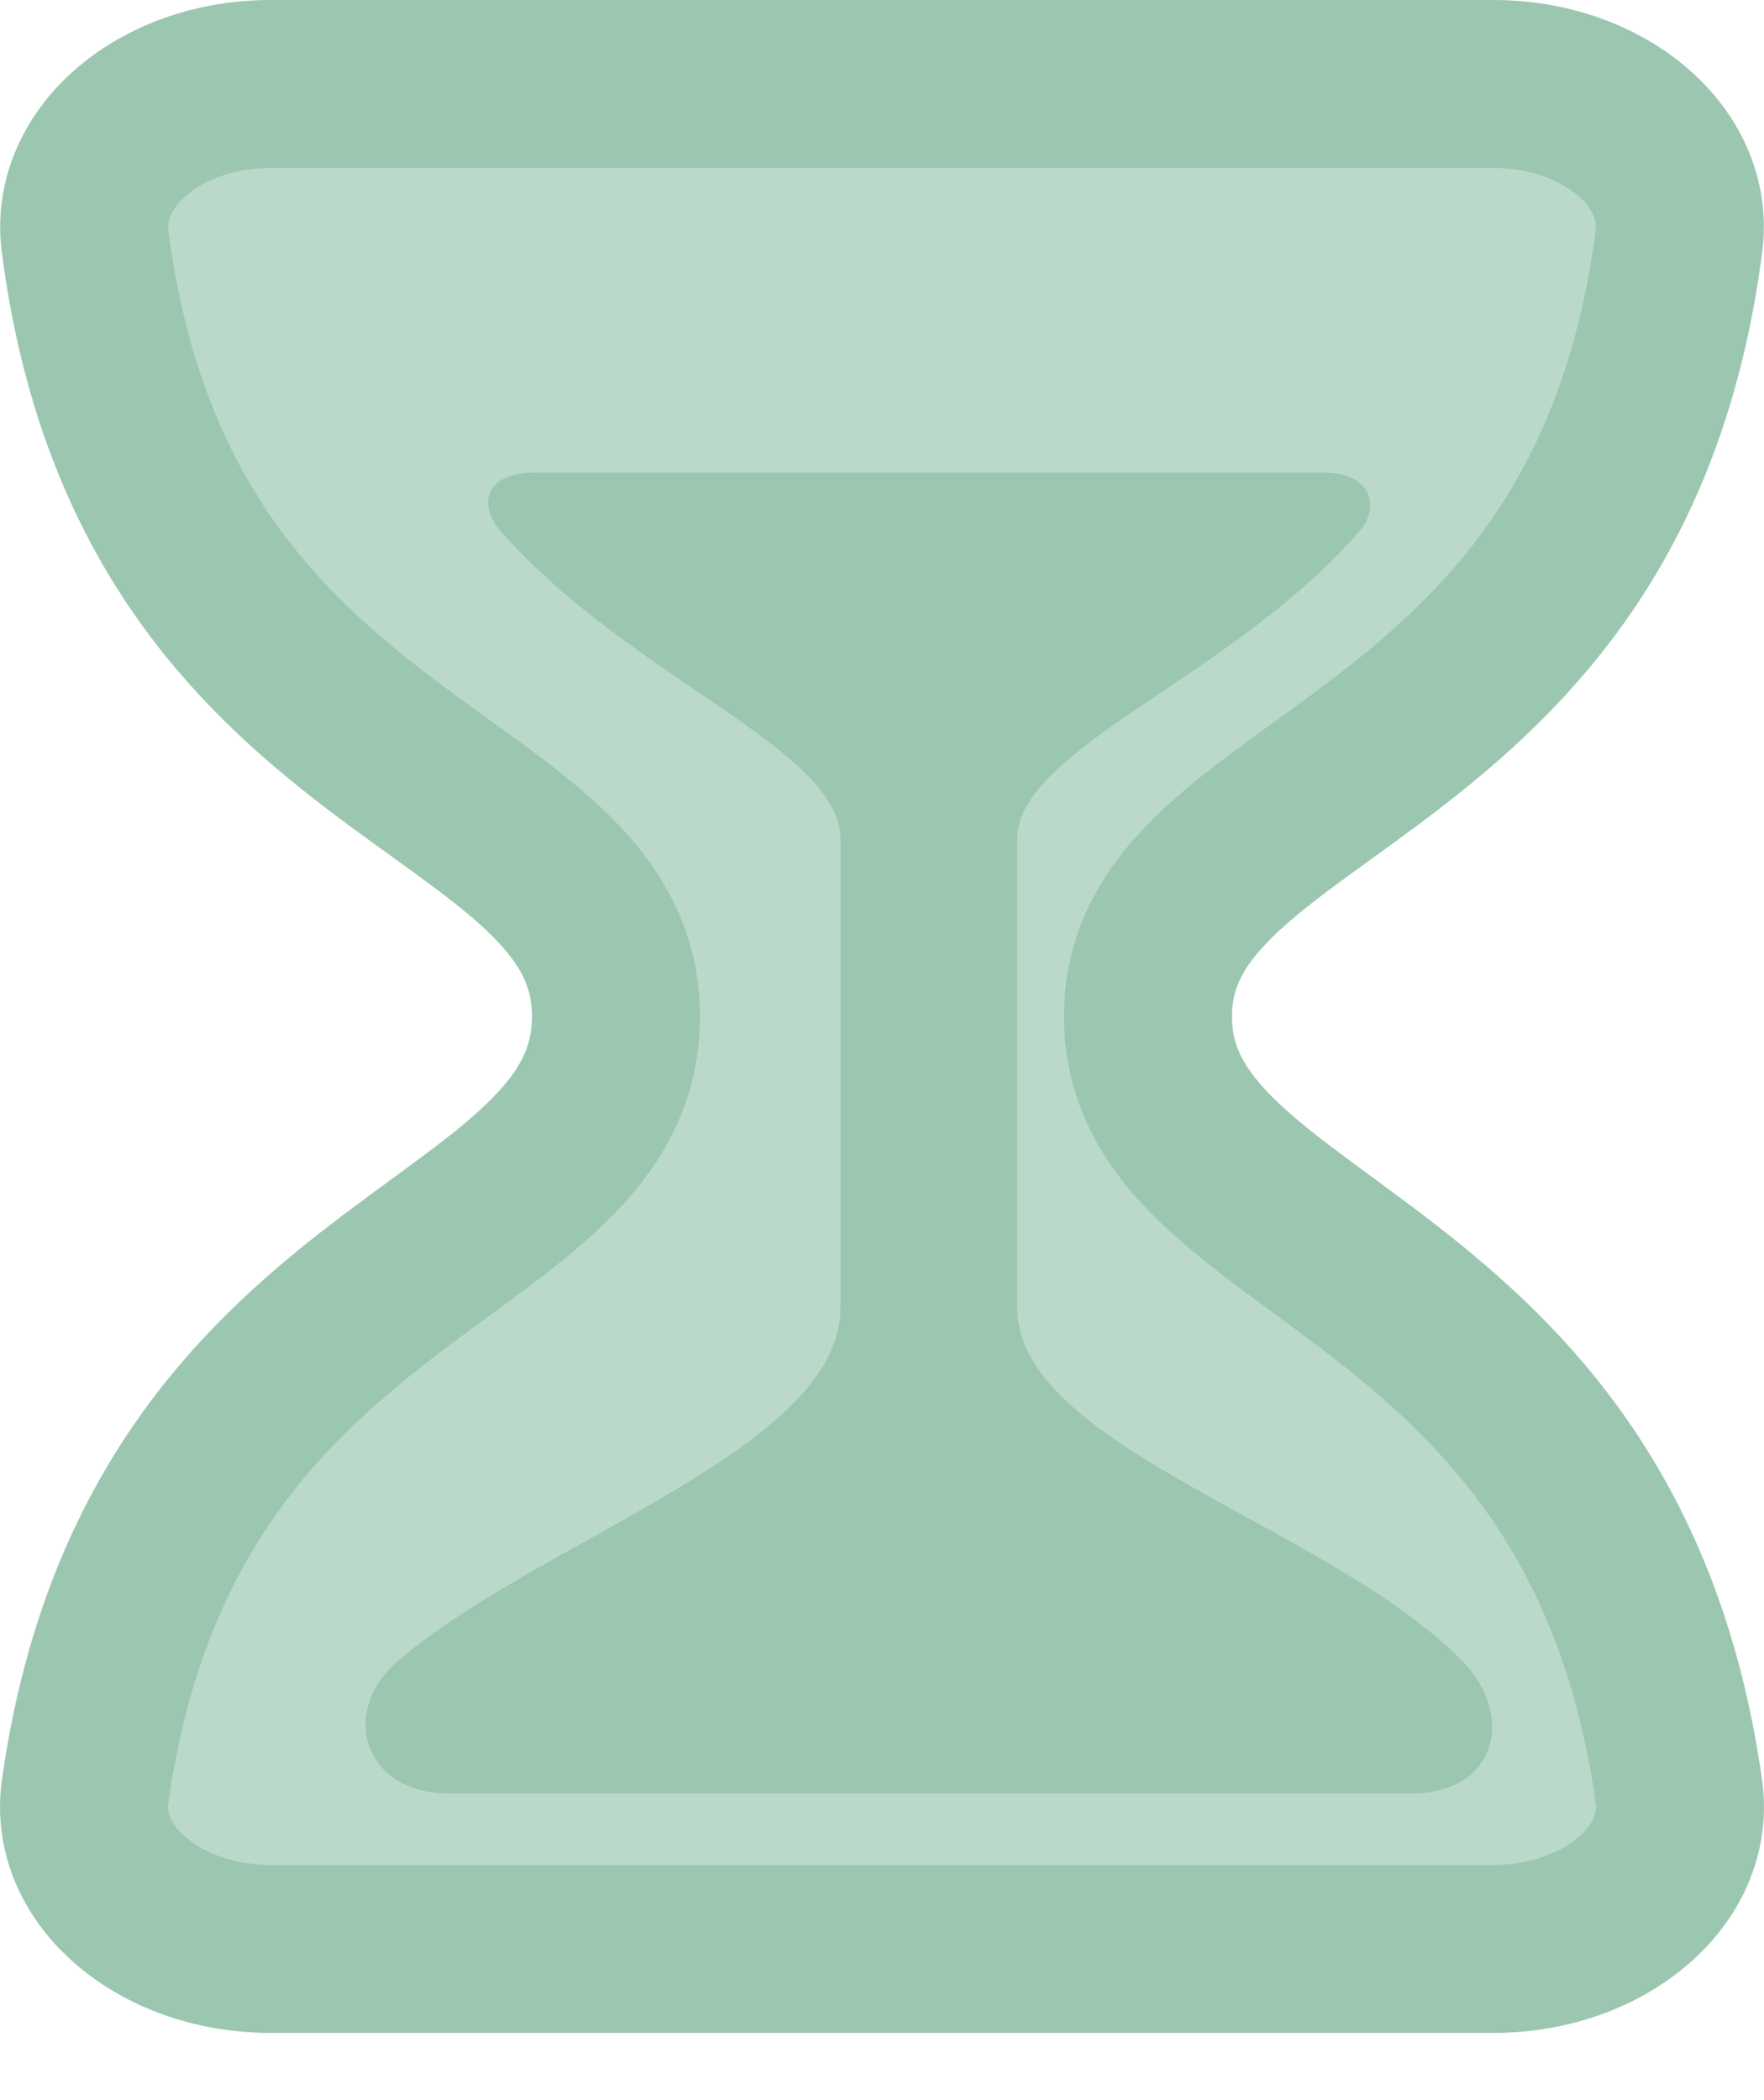
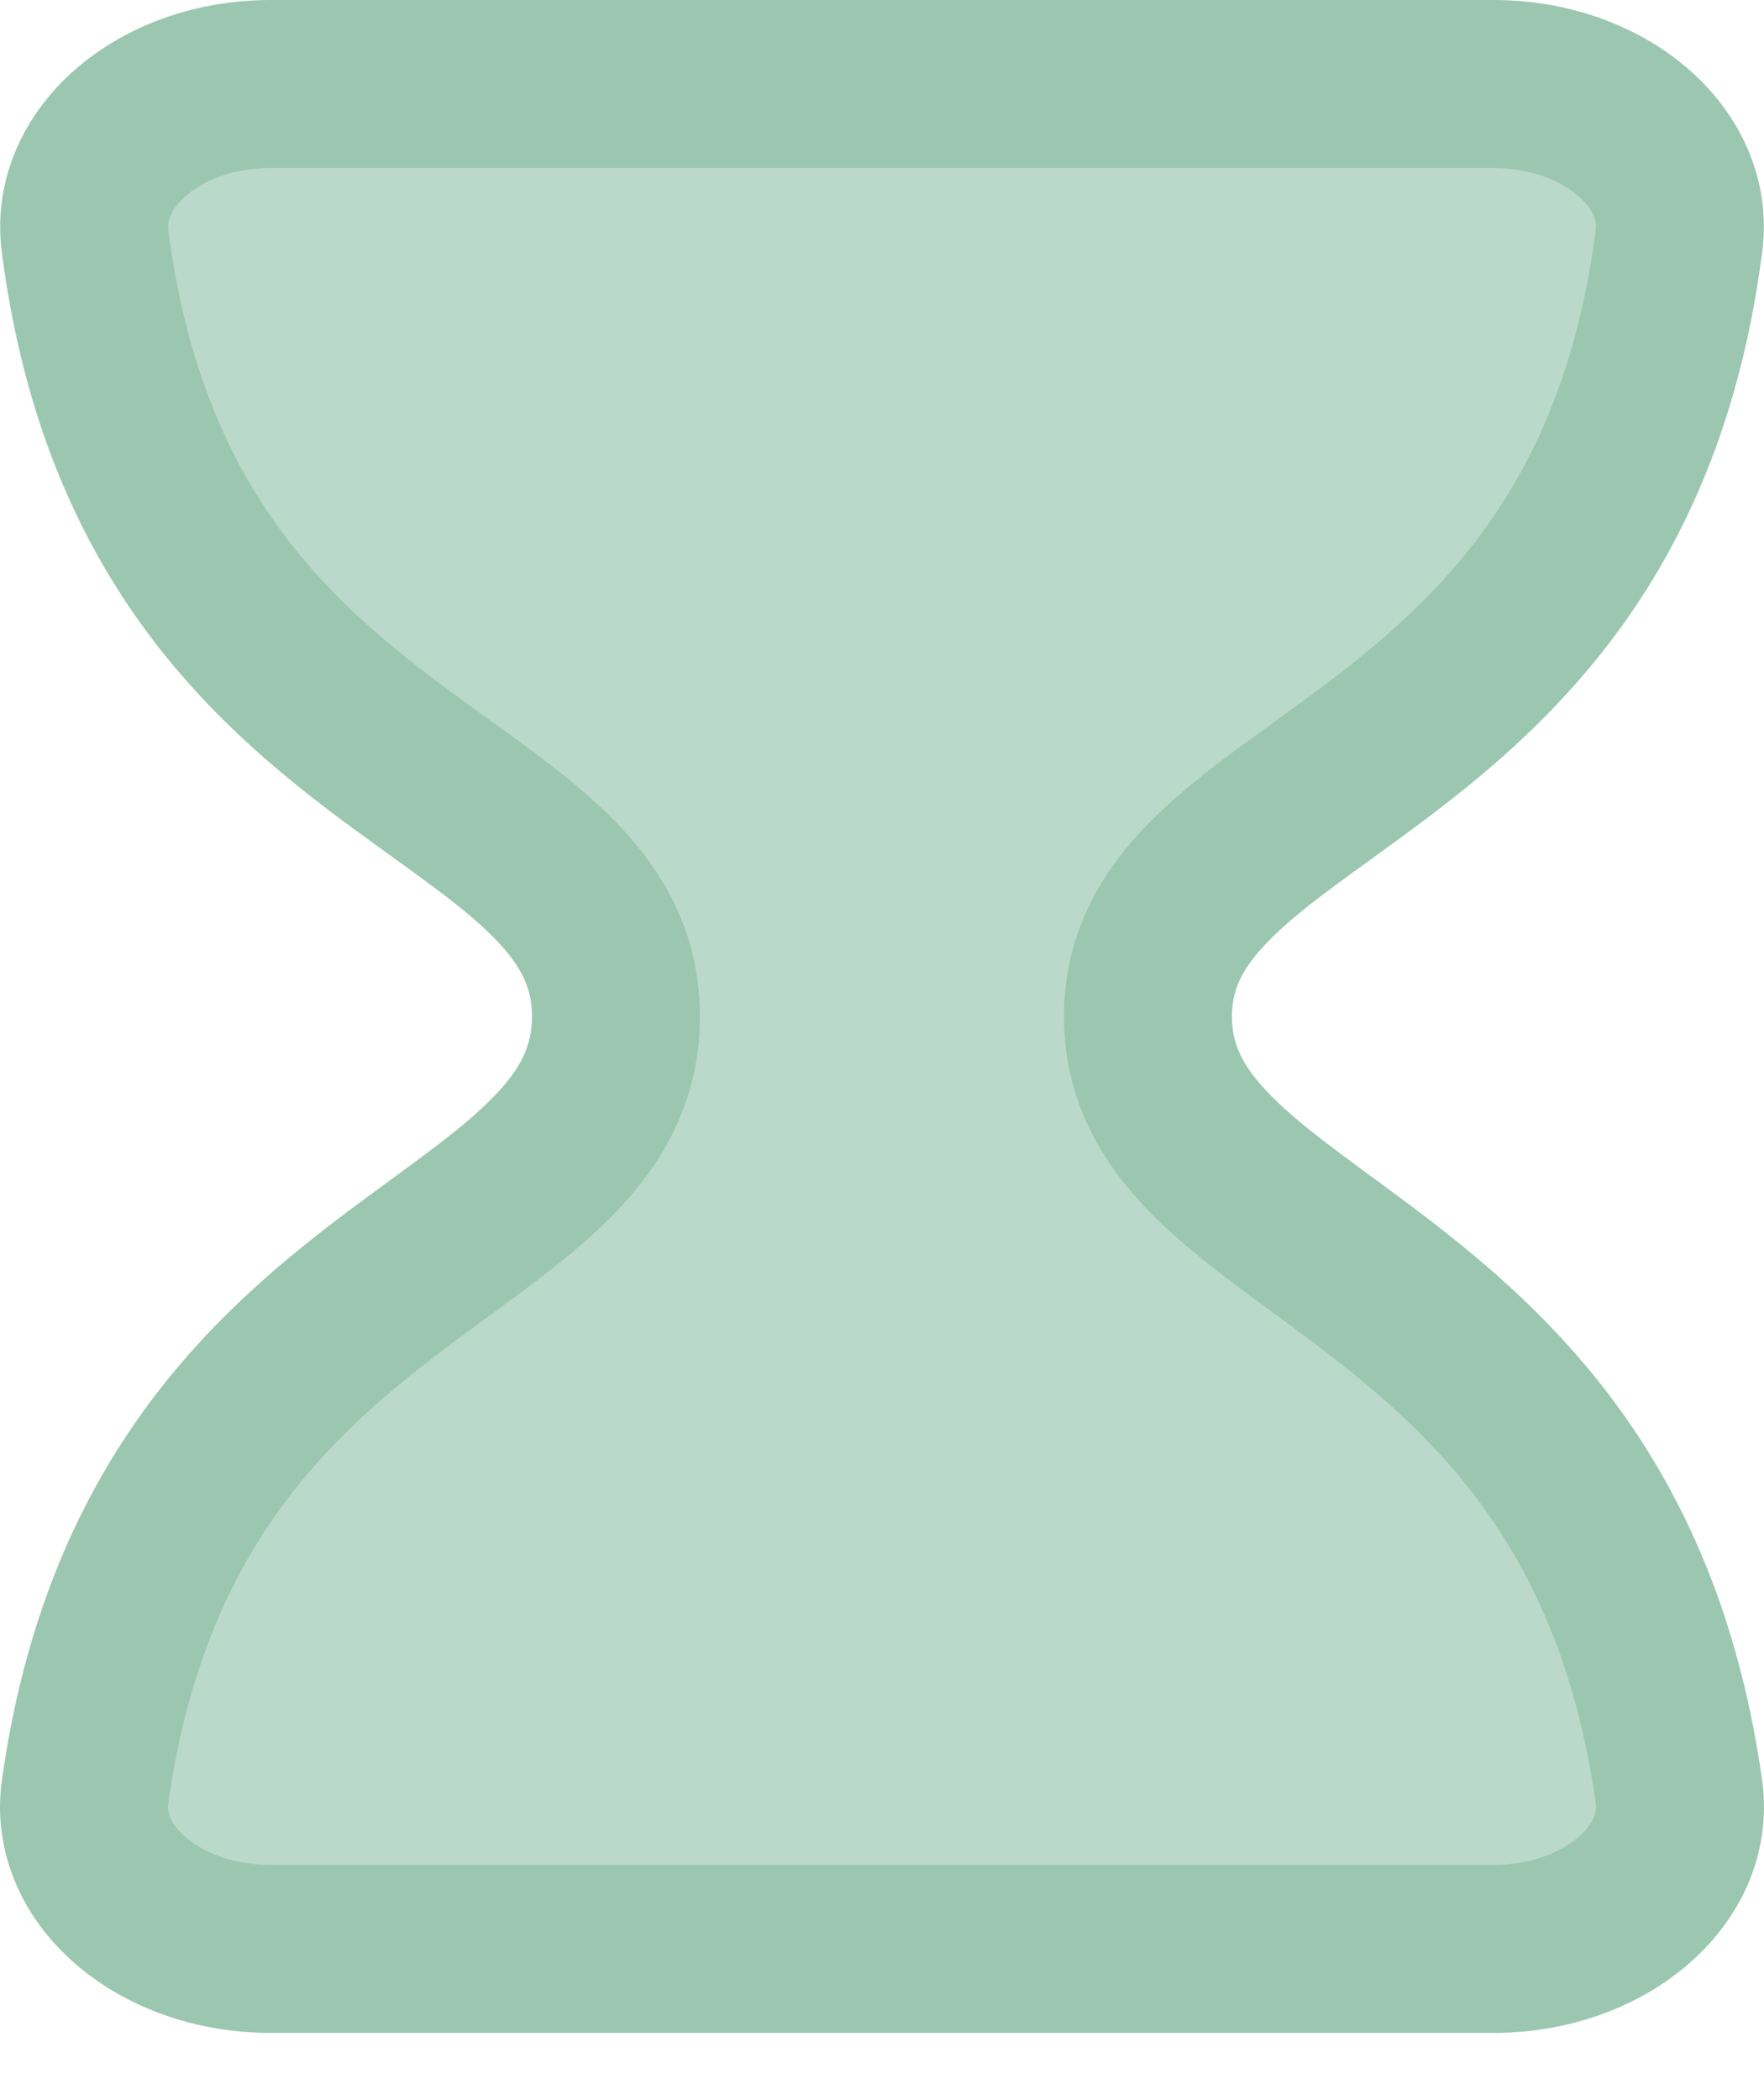
<svg xmlns="http://www.w3.org/2000/svg" width="21" height="25" viewBox="0 0 21 25" fill="none">
  <path d="M3.217 23.2H17.782C19.089 23.2 20.128 22.33 19.987 21.329C19.08 14.875 13.666 14.982 13.666 12.1C13.666 9.218 19.149 9.378 19.987 2.871C20.119 1.869 19.089 1 17.782 1H3.217C1.911 1 0.884 1.869 1.013 2.871C1.85 9.378 7.333 9.165 7.333 12.1C7.333 15.035 1.919 14.875 1.013 21.329C0.872 22.33 1.911 23.2 3.217 23.2Z" fill="#BBD9CA" stroke="#9BC7B0" stroke-width="2" stroke-linecap="round" stroke-linejoin="round" />
-   <path d="M16.798 21.35H5.346C4.321 21.35 4.031 20.367 4.751 19.758C6.492 18.292 10.006 17.243 10.006 15.562V9.993C10.006 8.909 7.507 8.082 5.962 6.324C5.707 6.034 5.732 5.625 6.381 5.625H15.765C16.318 5.625 16.438 6.031 16.186 6.321C14.662 8.082 12.11 8.904 12.11 9.993V15.562C12.11 17.229 15.773 18.128 17.396 19.759C18.05 20.416 17.822 21.35 16.798 21.35Z" fill="#9BC7B0" />
</svg>